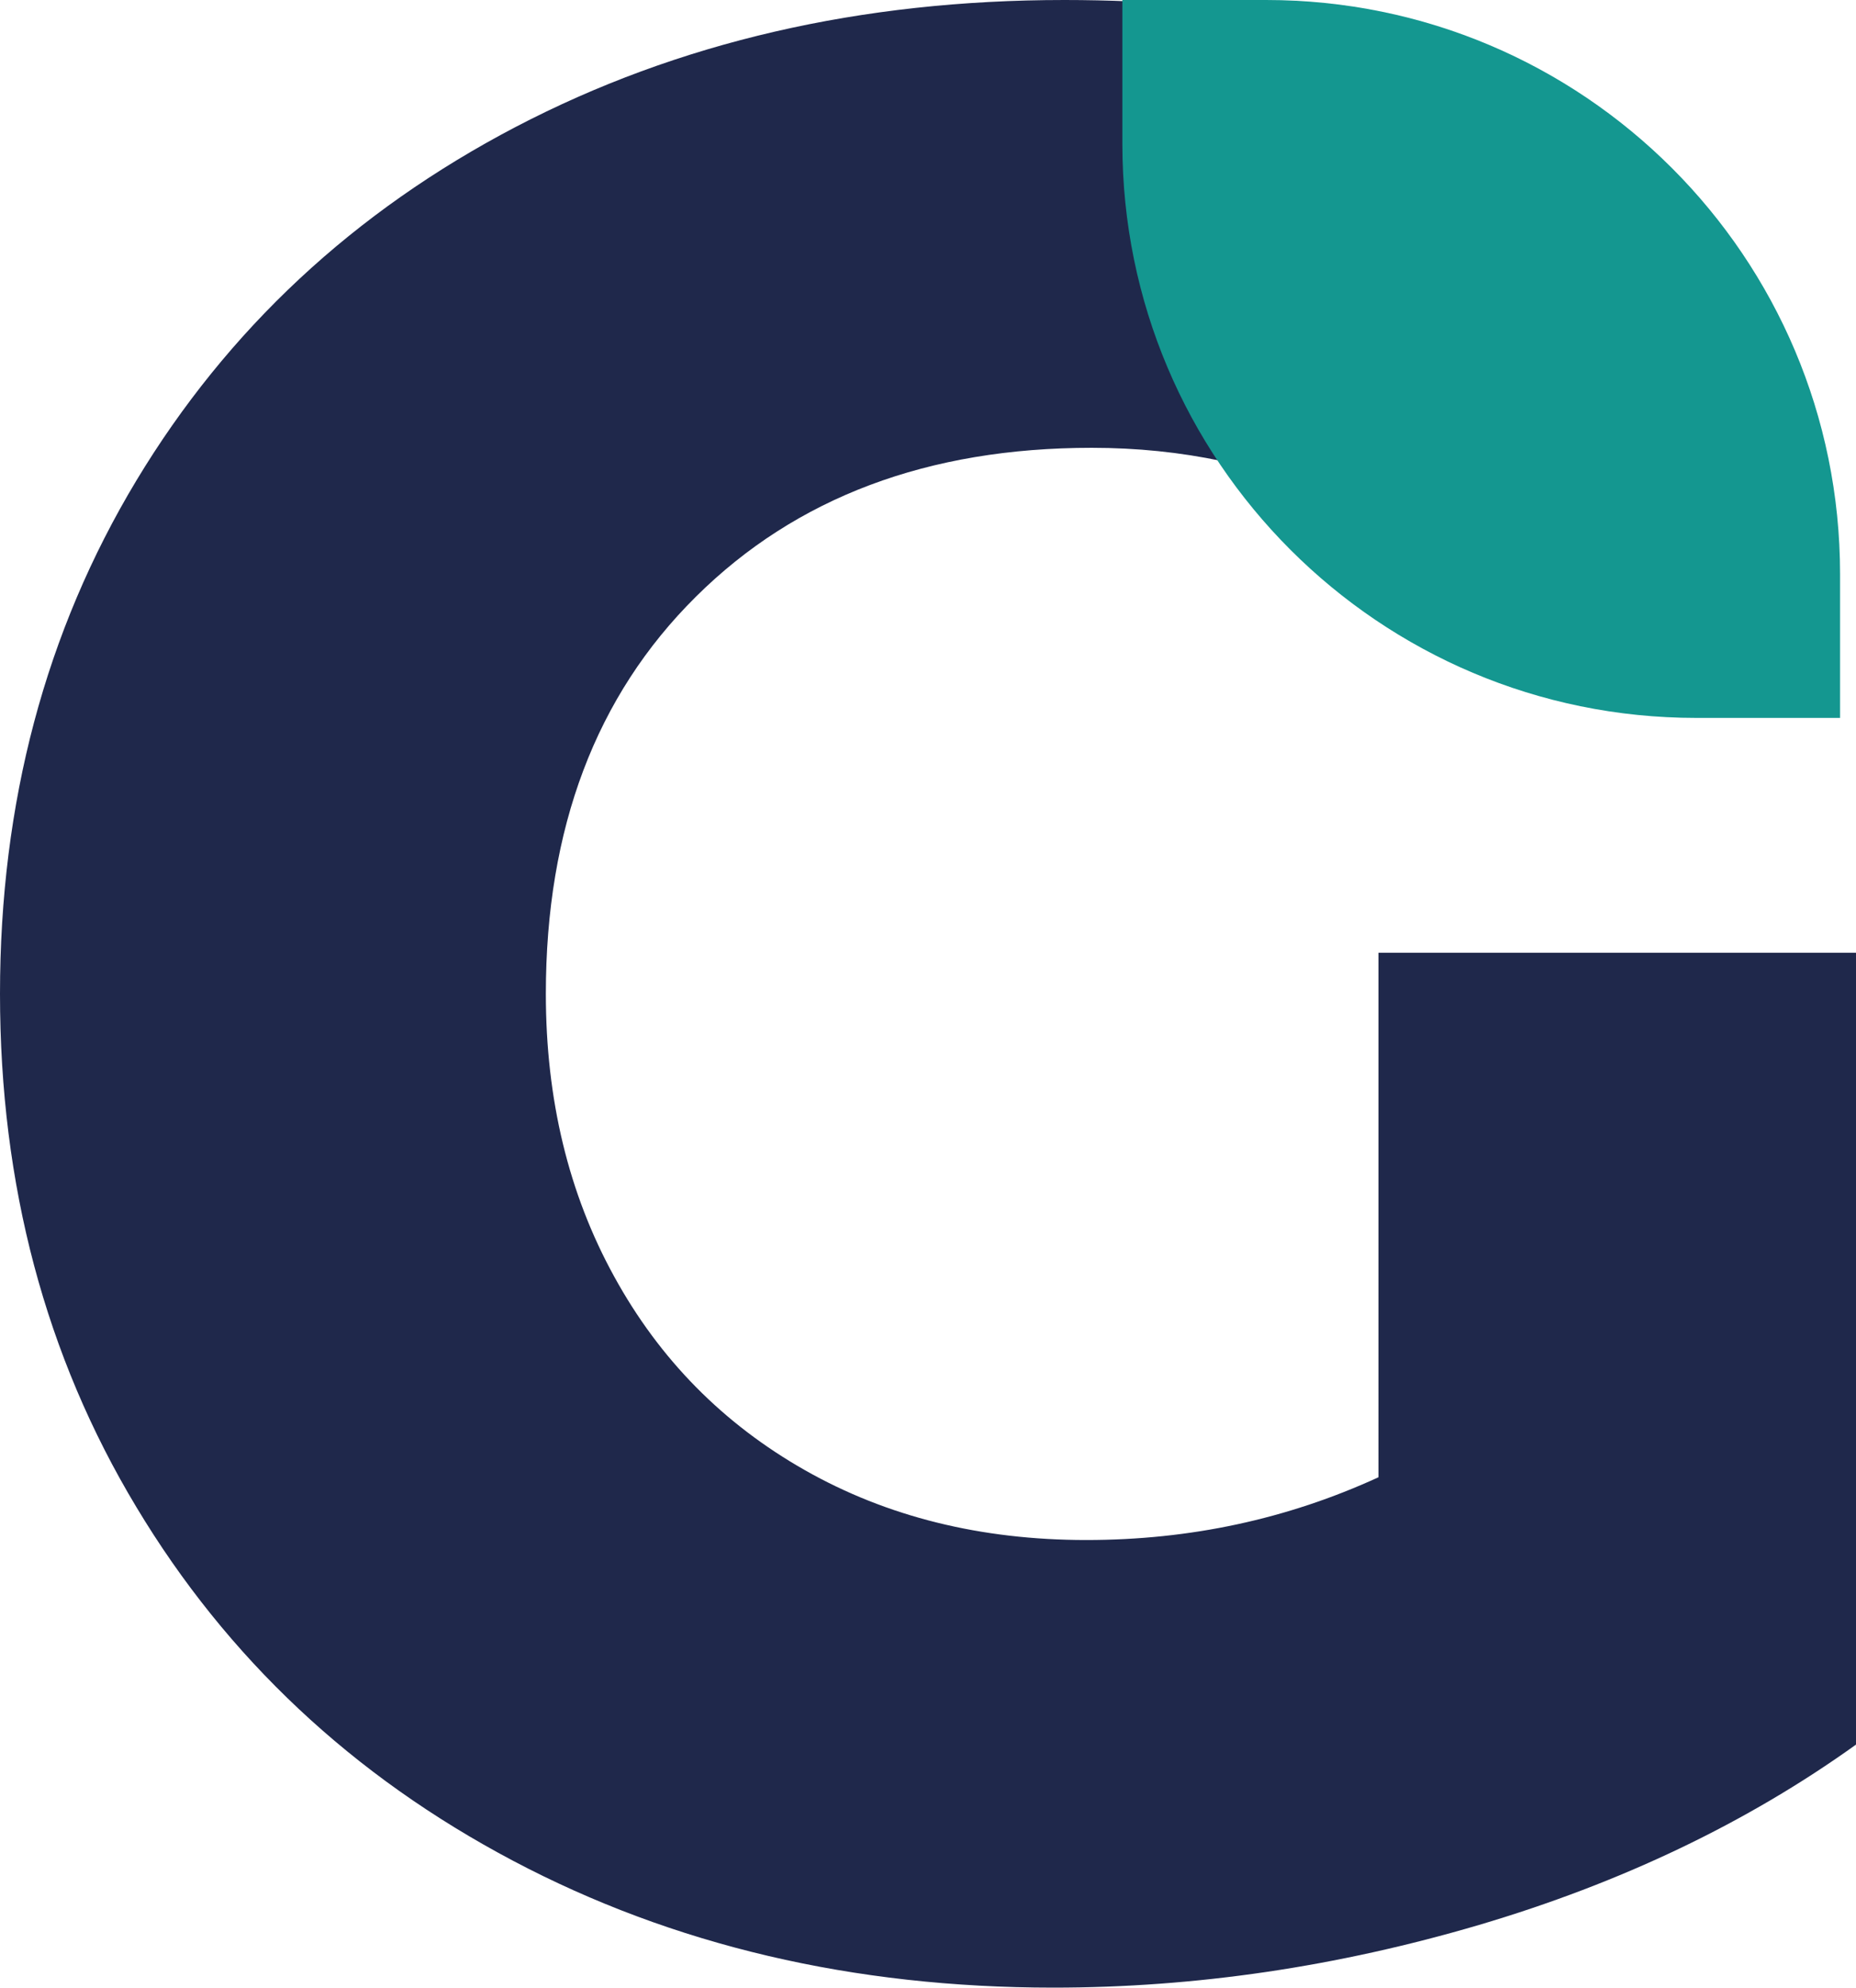
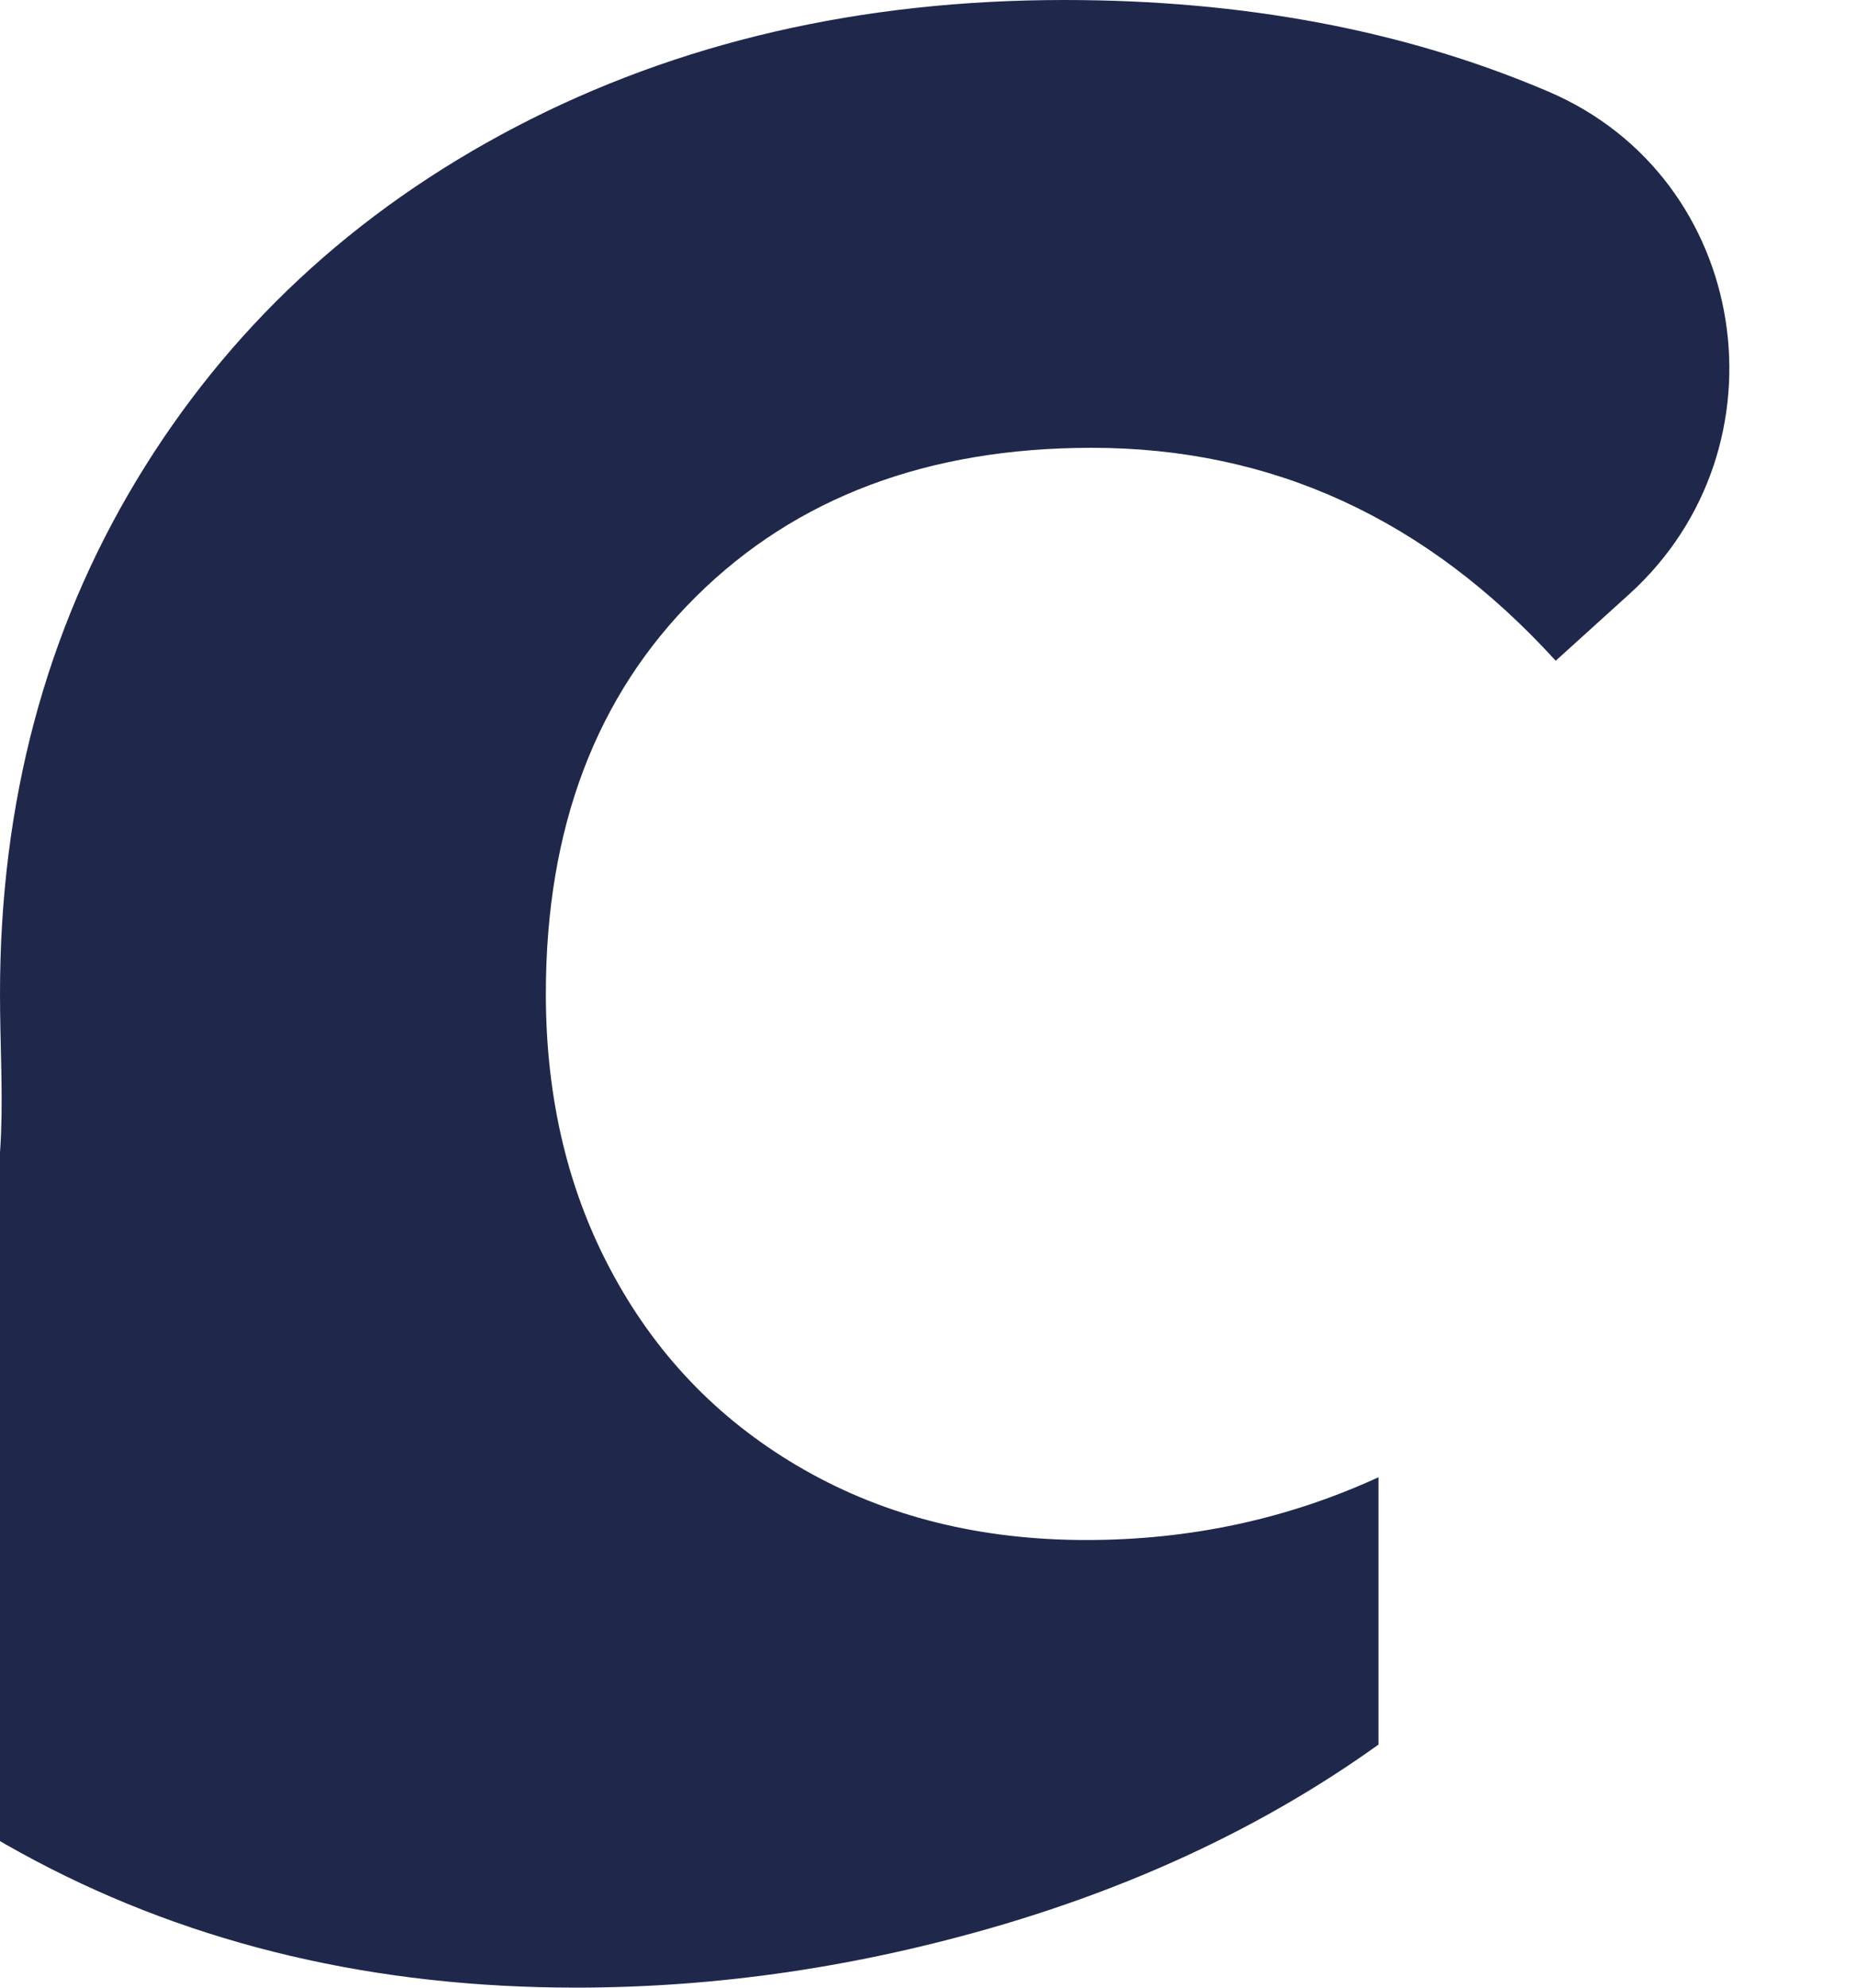
<svg xmlns="http://www.w3.org/2000/svg" version="1.1" id="Слой_1" x="0px" y="0px" viewBox="0 0 93.2 99.78" style="enable-background:new 0 0 93.2 99.78;" xml:space="preserve">
  <style type="text/css"> .st0{fill:#1F284B;} .st1{fill:#149790;} </style>
-   <path class="st0" d="M69.22,47.83H93.2v39.75c-5.48,3.93-11.79,6.94-18.92,9.05c-7.13,2.1-14.25,3.15-21.38,3.15 c-10.05,0-19.1-2.12-27.14-6.37c-8.04-4.25-14.35-10.16-18.91-17.75C2.28,68.07,0,59.48,0,49.89c0-9.59,2.28-18.18,6.85-25.77 c4.57-7.58,10.92-13.5,19.05-17.75C34.04,2.12,43.22,0,53.45,0c8.95,0,17,1.51,24.12,4.52c0.07,0.03,0.14,0.06,0.21,0.09 c10.12,4.34,12.19,17.83,4.03,25.22l-3.69,3.34c-6.49-7.13-14.25-10.69-23.3-10.69c-8.22,0-14.85,2.49-19.87,7.47 c-5.03,4.98-7.54,11.63-7.54,19.94c0,5.3,1.14,10.03,3.43,14.19c2.28,4.16,5.48,7.4,9.59,9.73c4.11,2.33,8.82,3.5,14.12,3.5 c5.21,0,10.09-1.05,14.67-3.15V47.83z" />
-   <path class="st1" d="M92.4,36.04h-7.22c-15.92,0-28.82-12.9-28.82-28.82V0h7.22C79.5,0,92.4,12.9,92.4,28.82V36.04z" />
+   <path class="st0" d="M69.22,47.83v39.75c-5.48,3.93-11.79,6.94-18.92,9.05c-7.13,2.1-14.25,3.15-21.38,3.15 c-10.05,0-19.1-2.12-27.14-6.37c-8.04-4.25-14.35-10.16-18.91-17.75C2.28,68.07,0,59.48,0,49.89c0-9.59,2.28-18.18,6.85-25.77 c4.57-7.58,10.92-13.5,19.05-17.75C34.04,2.12,43.22,0,53.45,0c8.95,0,17,1.51,24.12,4.52c0.07,0.03,0.14,0.06,0.21,0.09 c10.12,4.34,12.19,17.83,4.03,25.22l-3.69,3.34c-6.49-7.13-14.25-10.69-23.3-10.69c-8.22,0-14.85,2.49-19.87,7.47 c-5.03,4.98-7.54,11.63-7.54,19.94c0,5.3,1.14,10.03,3.43,14.19c2.28,4.16,5.48,7.4,9.59,9.73c4.11,2.33,8.82,3.5,14.12,3.5 c5.21,0,10.09-1.05,14.67-3.15V47.83z" />
</svg>